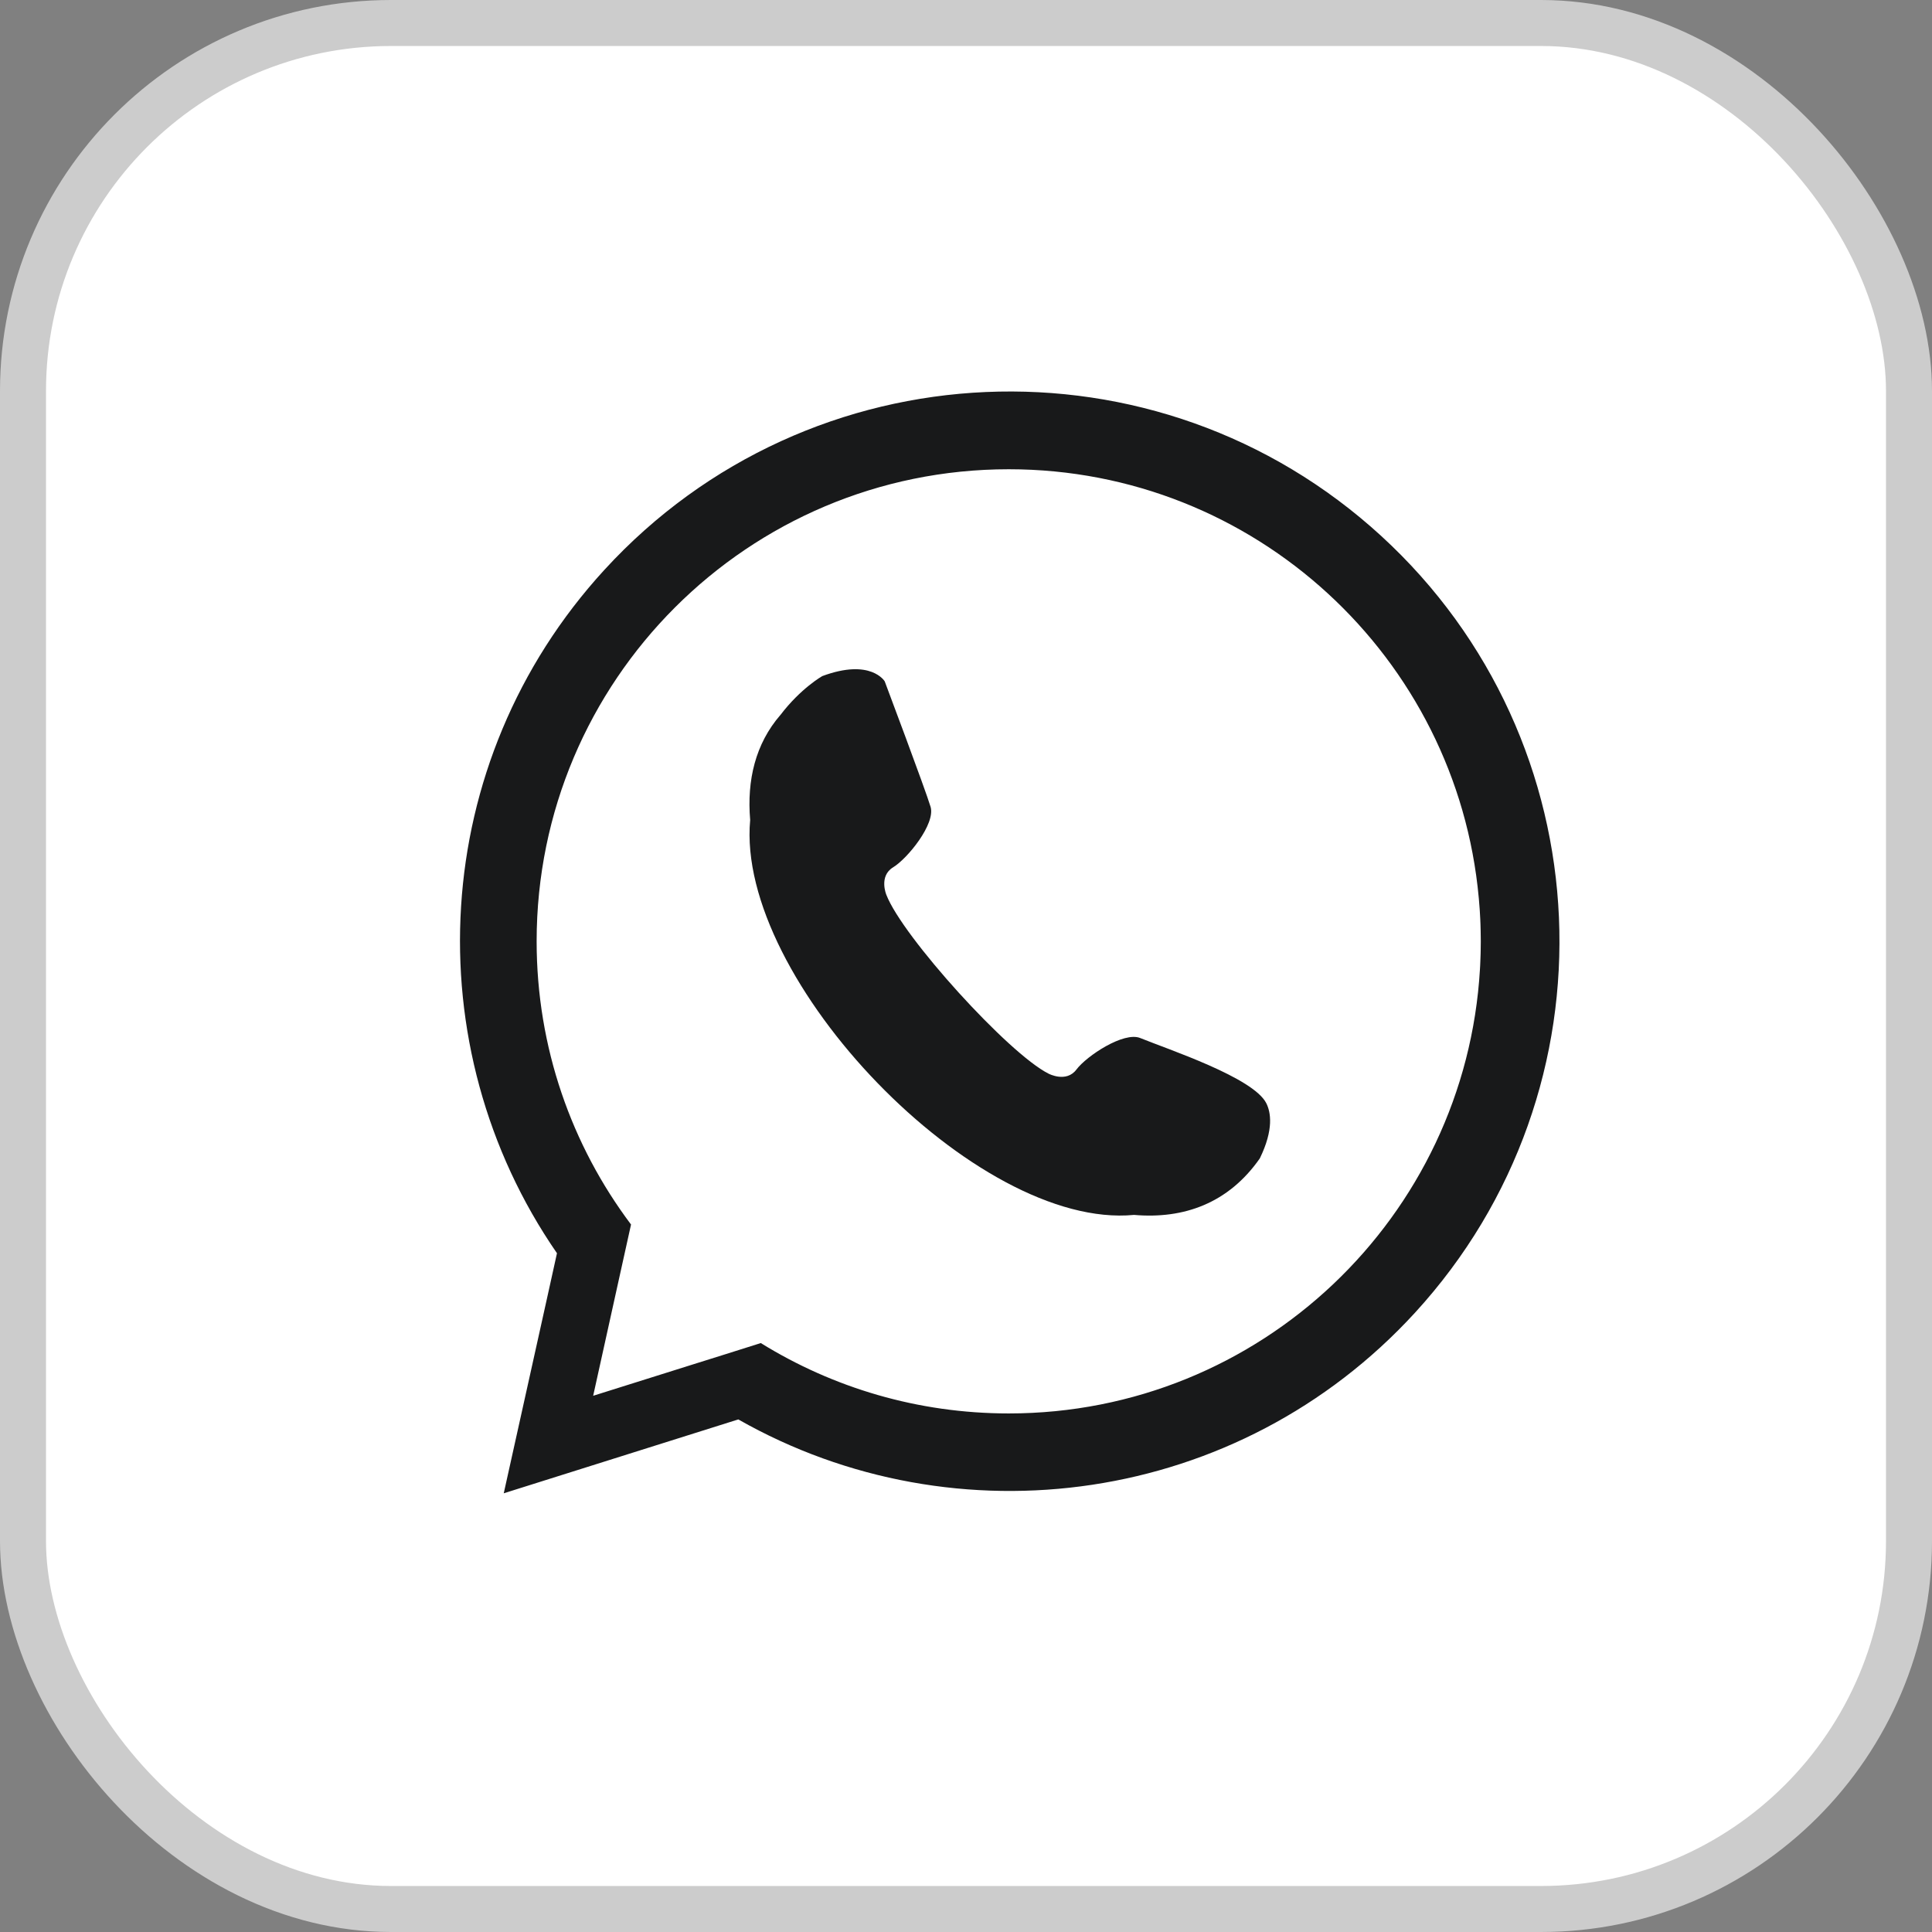
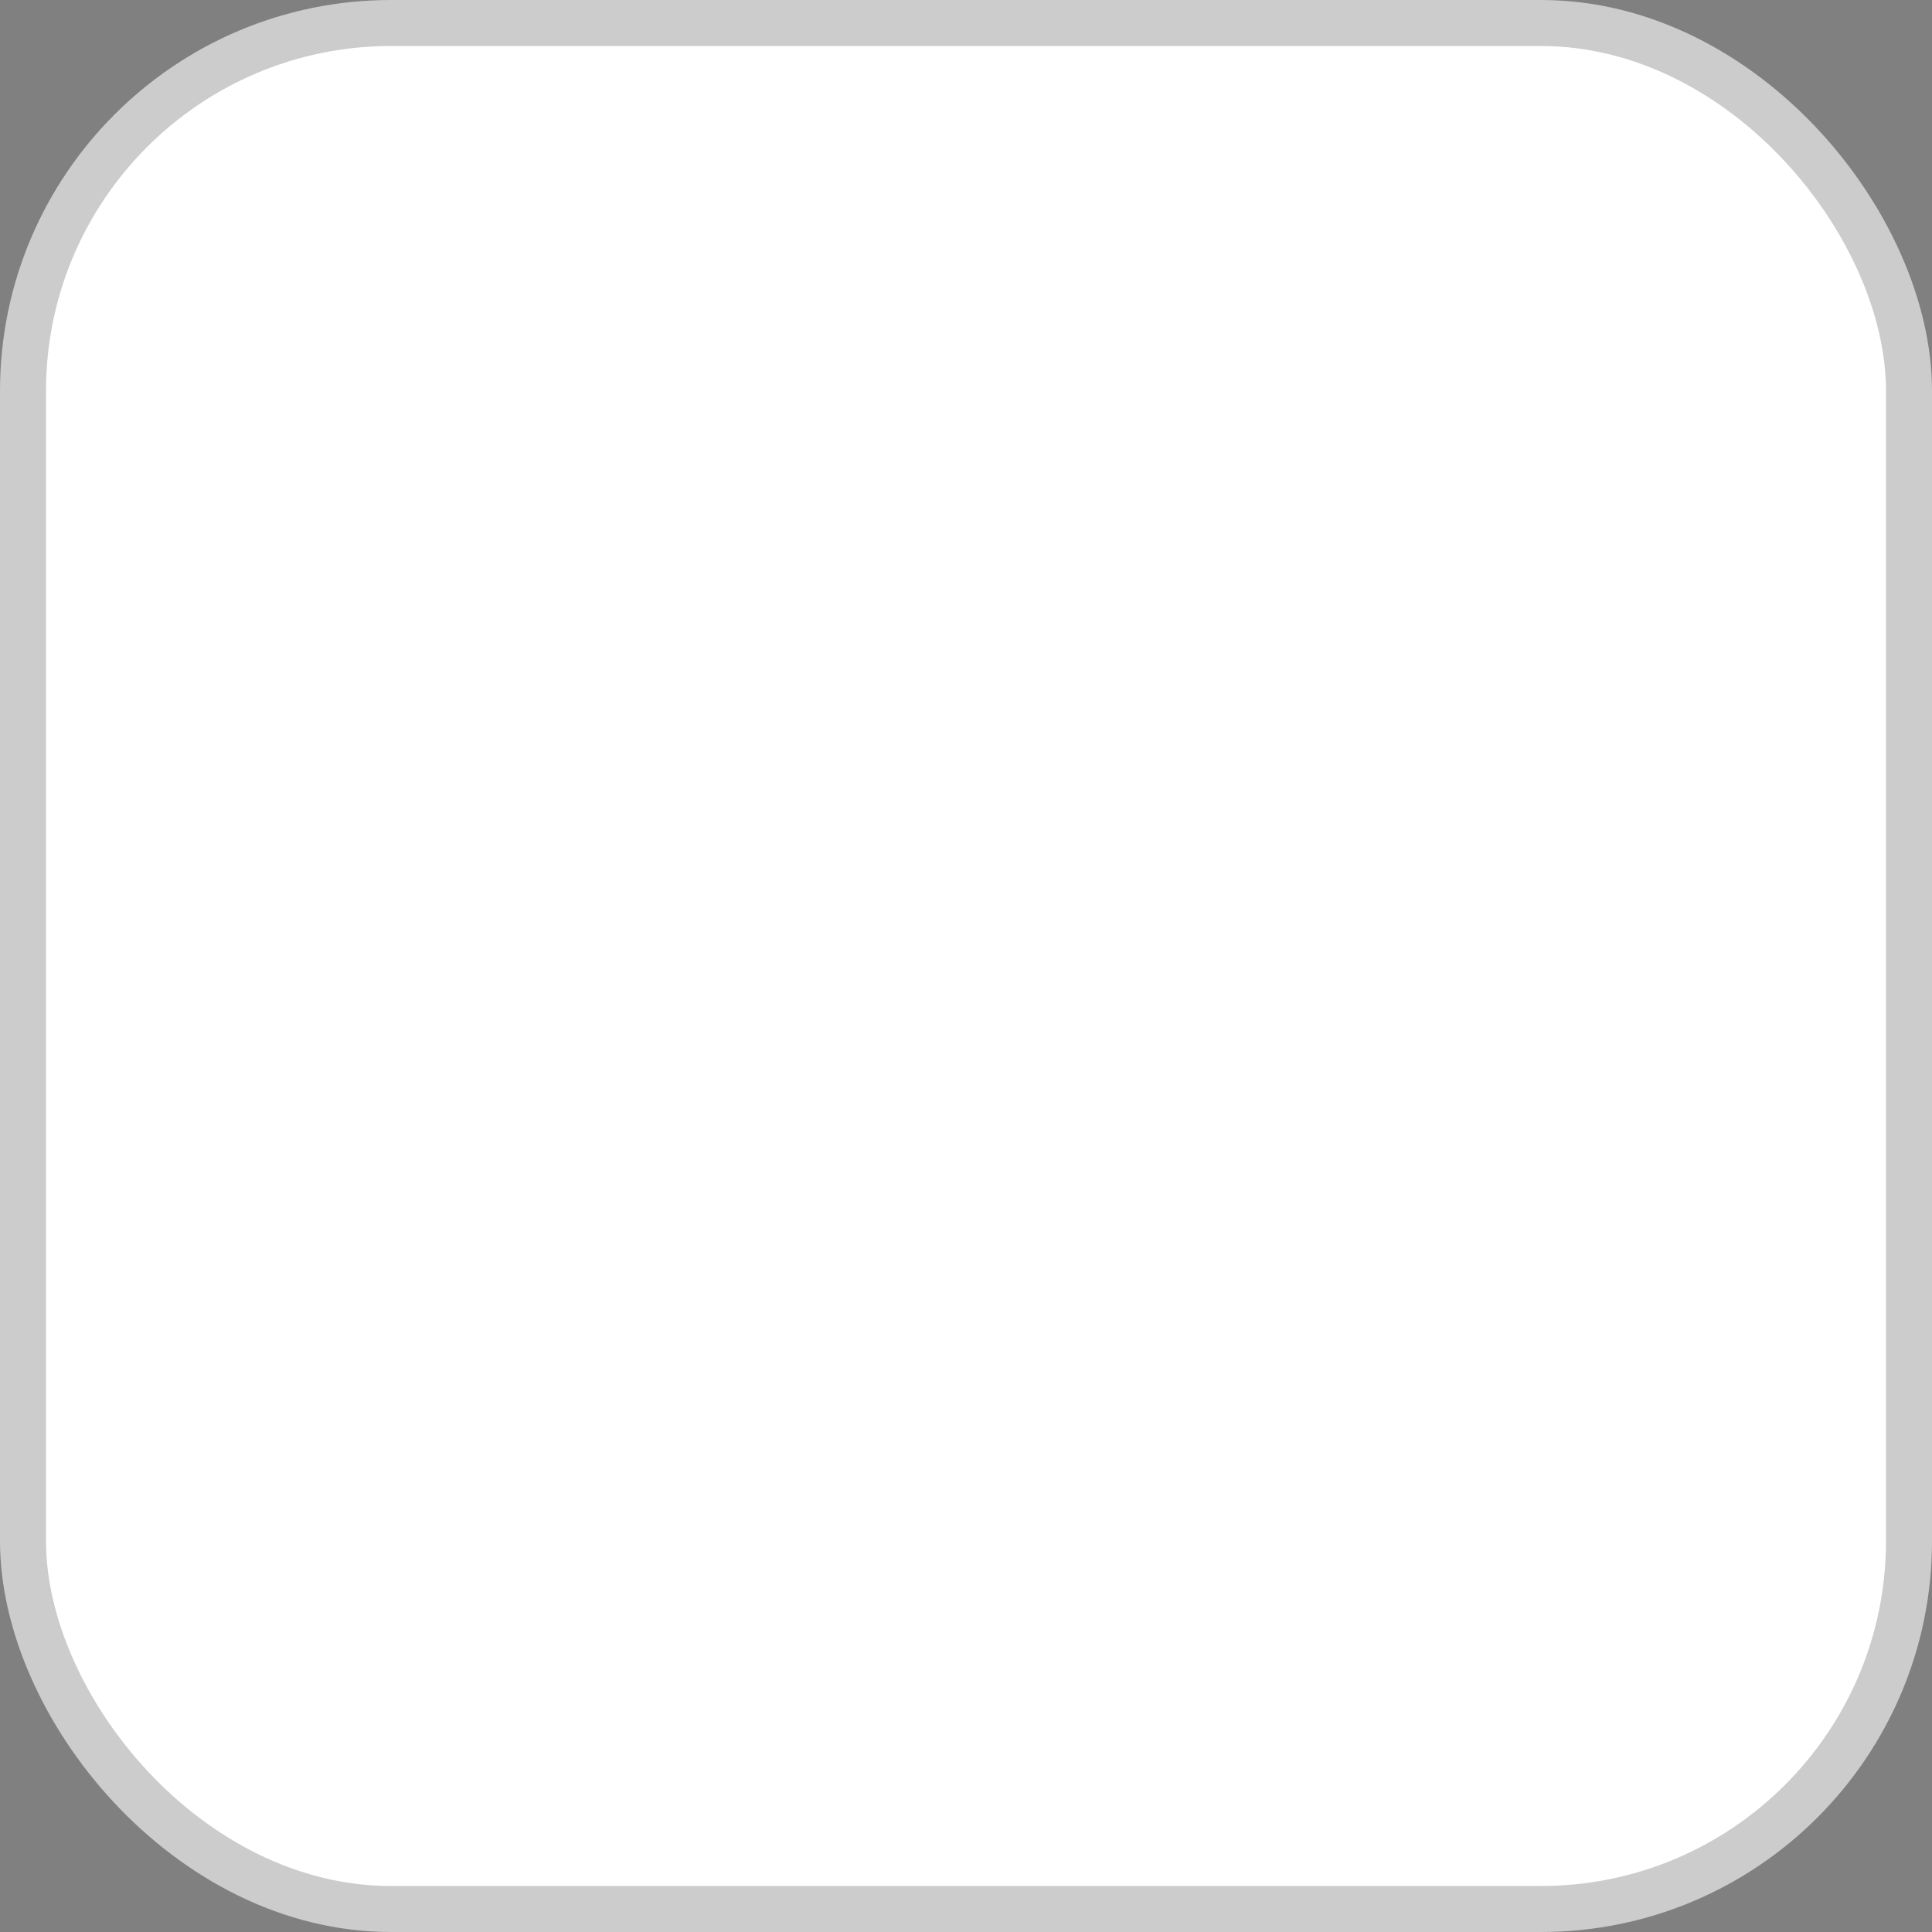
<svg xmlns="http://www.w3.org/2000/svg" width="42" height="42" viewBox="0 0 42 42">
  <rect x="0" y="0" width="42" height="42" fill="#808080" stroke="none" />
  <g fill="none" fill-rule="evenodd">
    <g>
      <g>
        <g>
          <g>
            <g transform="translate(-1215 -2133) translate(150 1958) translate(960) translate(35 175) translate(70)">
              <rect width="41" height="41" x=".5" y=".5" fill="#FFF" stroke="#CCC" rx="8" />
              <g fill="#18191A">
                <g>
-                   <path d="M22.173 12.604l.004-.068.004-.094.006-.164.002-.095.002-.16V12l-.001-.092c0-.046 0-.09-.002-.136 0-.049-.003-.097-.004-.145l-.004-.1-.01-.178-.004-.06c-.005-.071-.01-.142-.017-.212l-.002-.021c-.476-5.225-4.87-9.318-10.218-9.318C6.26 1.738 1.666 6.333 1.666 12c0 2.31.763 4.442 2.052 6.157l-.01.045-.247 1.116-.08.362-.486 2.2 2.15-.676.718-.225.776-.245c1.567.97 3.413 1.53 5.39 1.53 5.464 0 9.931-4.274 10.244-9.66m-2.147-9.416c4.865 4.459 5.194 12.02.735 16.886-3.838 4.188-9.974 5.014-14.711 2.32l-.943.297L.951 24l.944-4.254.213-.965C-.988 14.296-.699 8.111 3.14 3.924 7.6-.942 15.16-1.271 20.026 3.188" transform="translate(10 8) translate(0 .463)" />
-                 </g>
-                 <path d="M6.964 7.544c-.54.624-.73 1.414-.656 2.282-.32 3.47 4.92 8.915 8.345 8.585 1.084.094 2.053-.254 2.734-1.228.309-.633.238-1.008.141-1.2-.281-.559-2.135-1.17-2.74-1.417-.359-.146-1.165.389-1.387.684-.221.296-.607.09-.607.09-.87-.436-3.176-2.979-3.526-3.889 0 0-.169-.403.147-.596.315-.192.925-.944.815-1.315-.111-.372-.997-2.728-.997-2.728s-.3-.508-1.358-.114c0 0-.468.264-.91.846" transform="translate(10 8)" />
+                   </g>
              </g>
            </g>
          </g>
        </g>
      </g>
    </g>
  </g>
</svg>